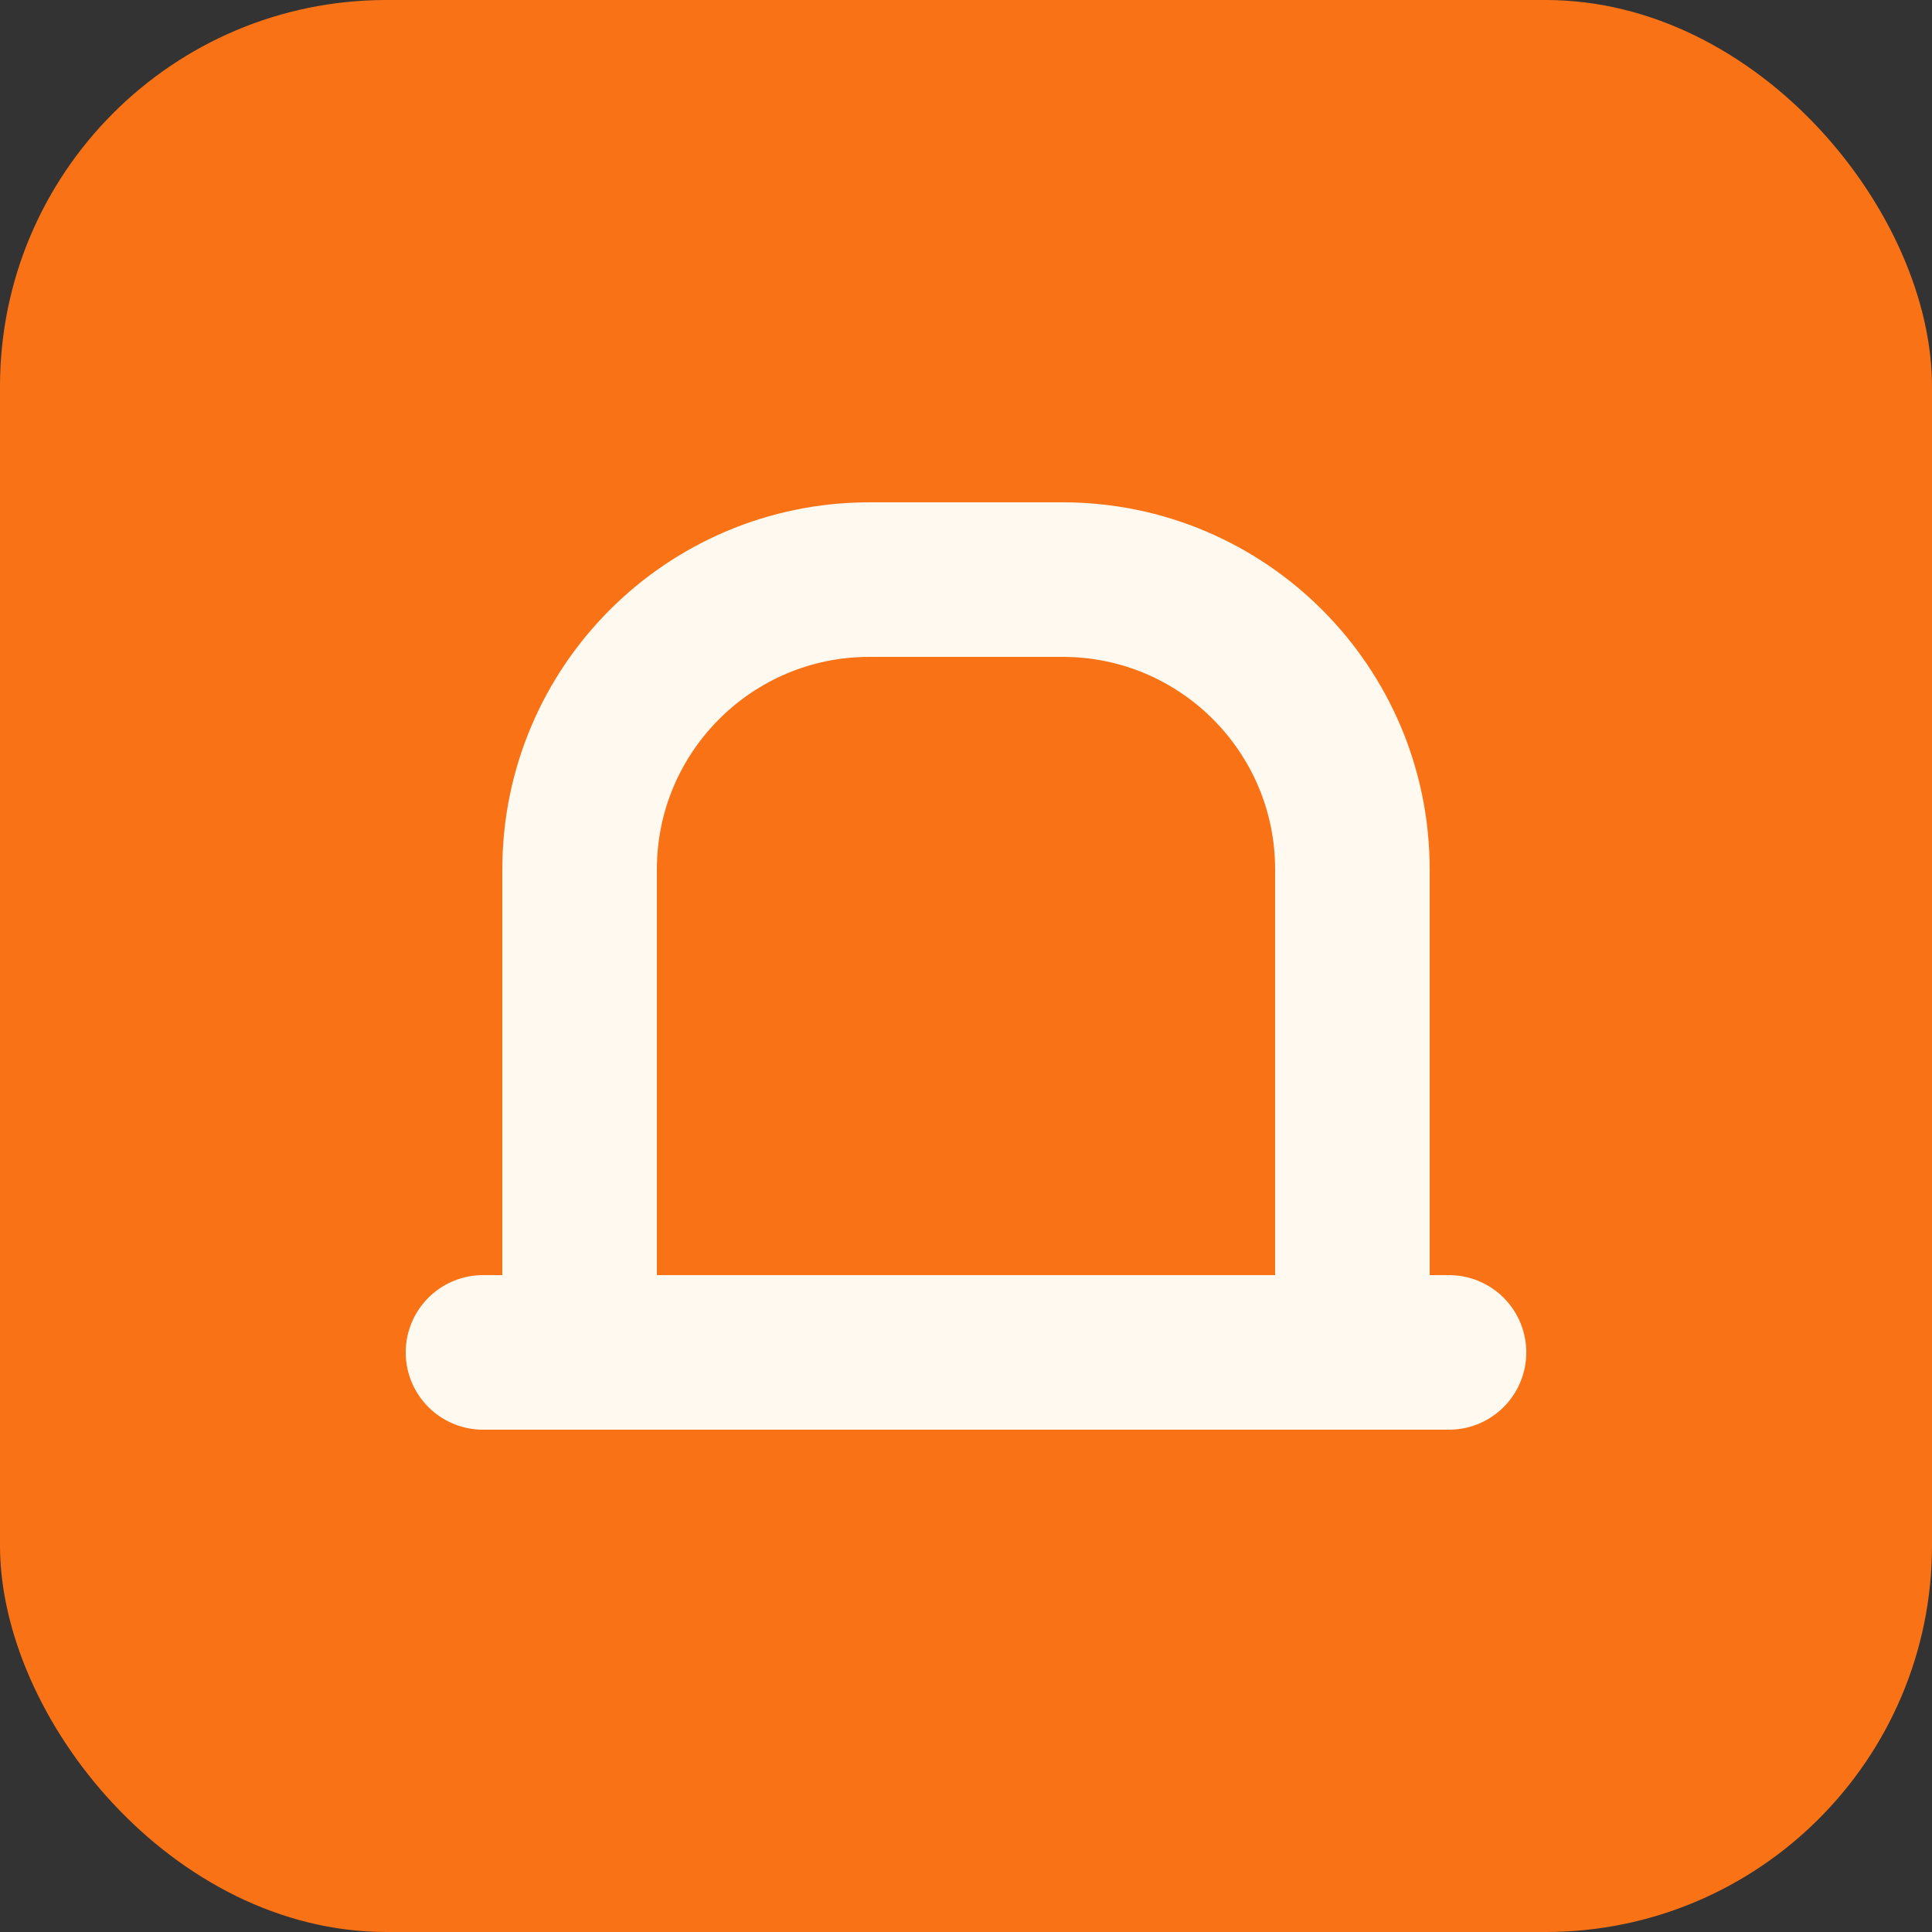
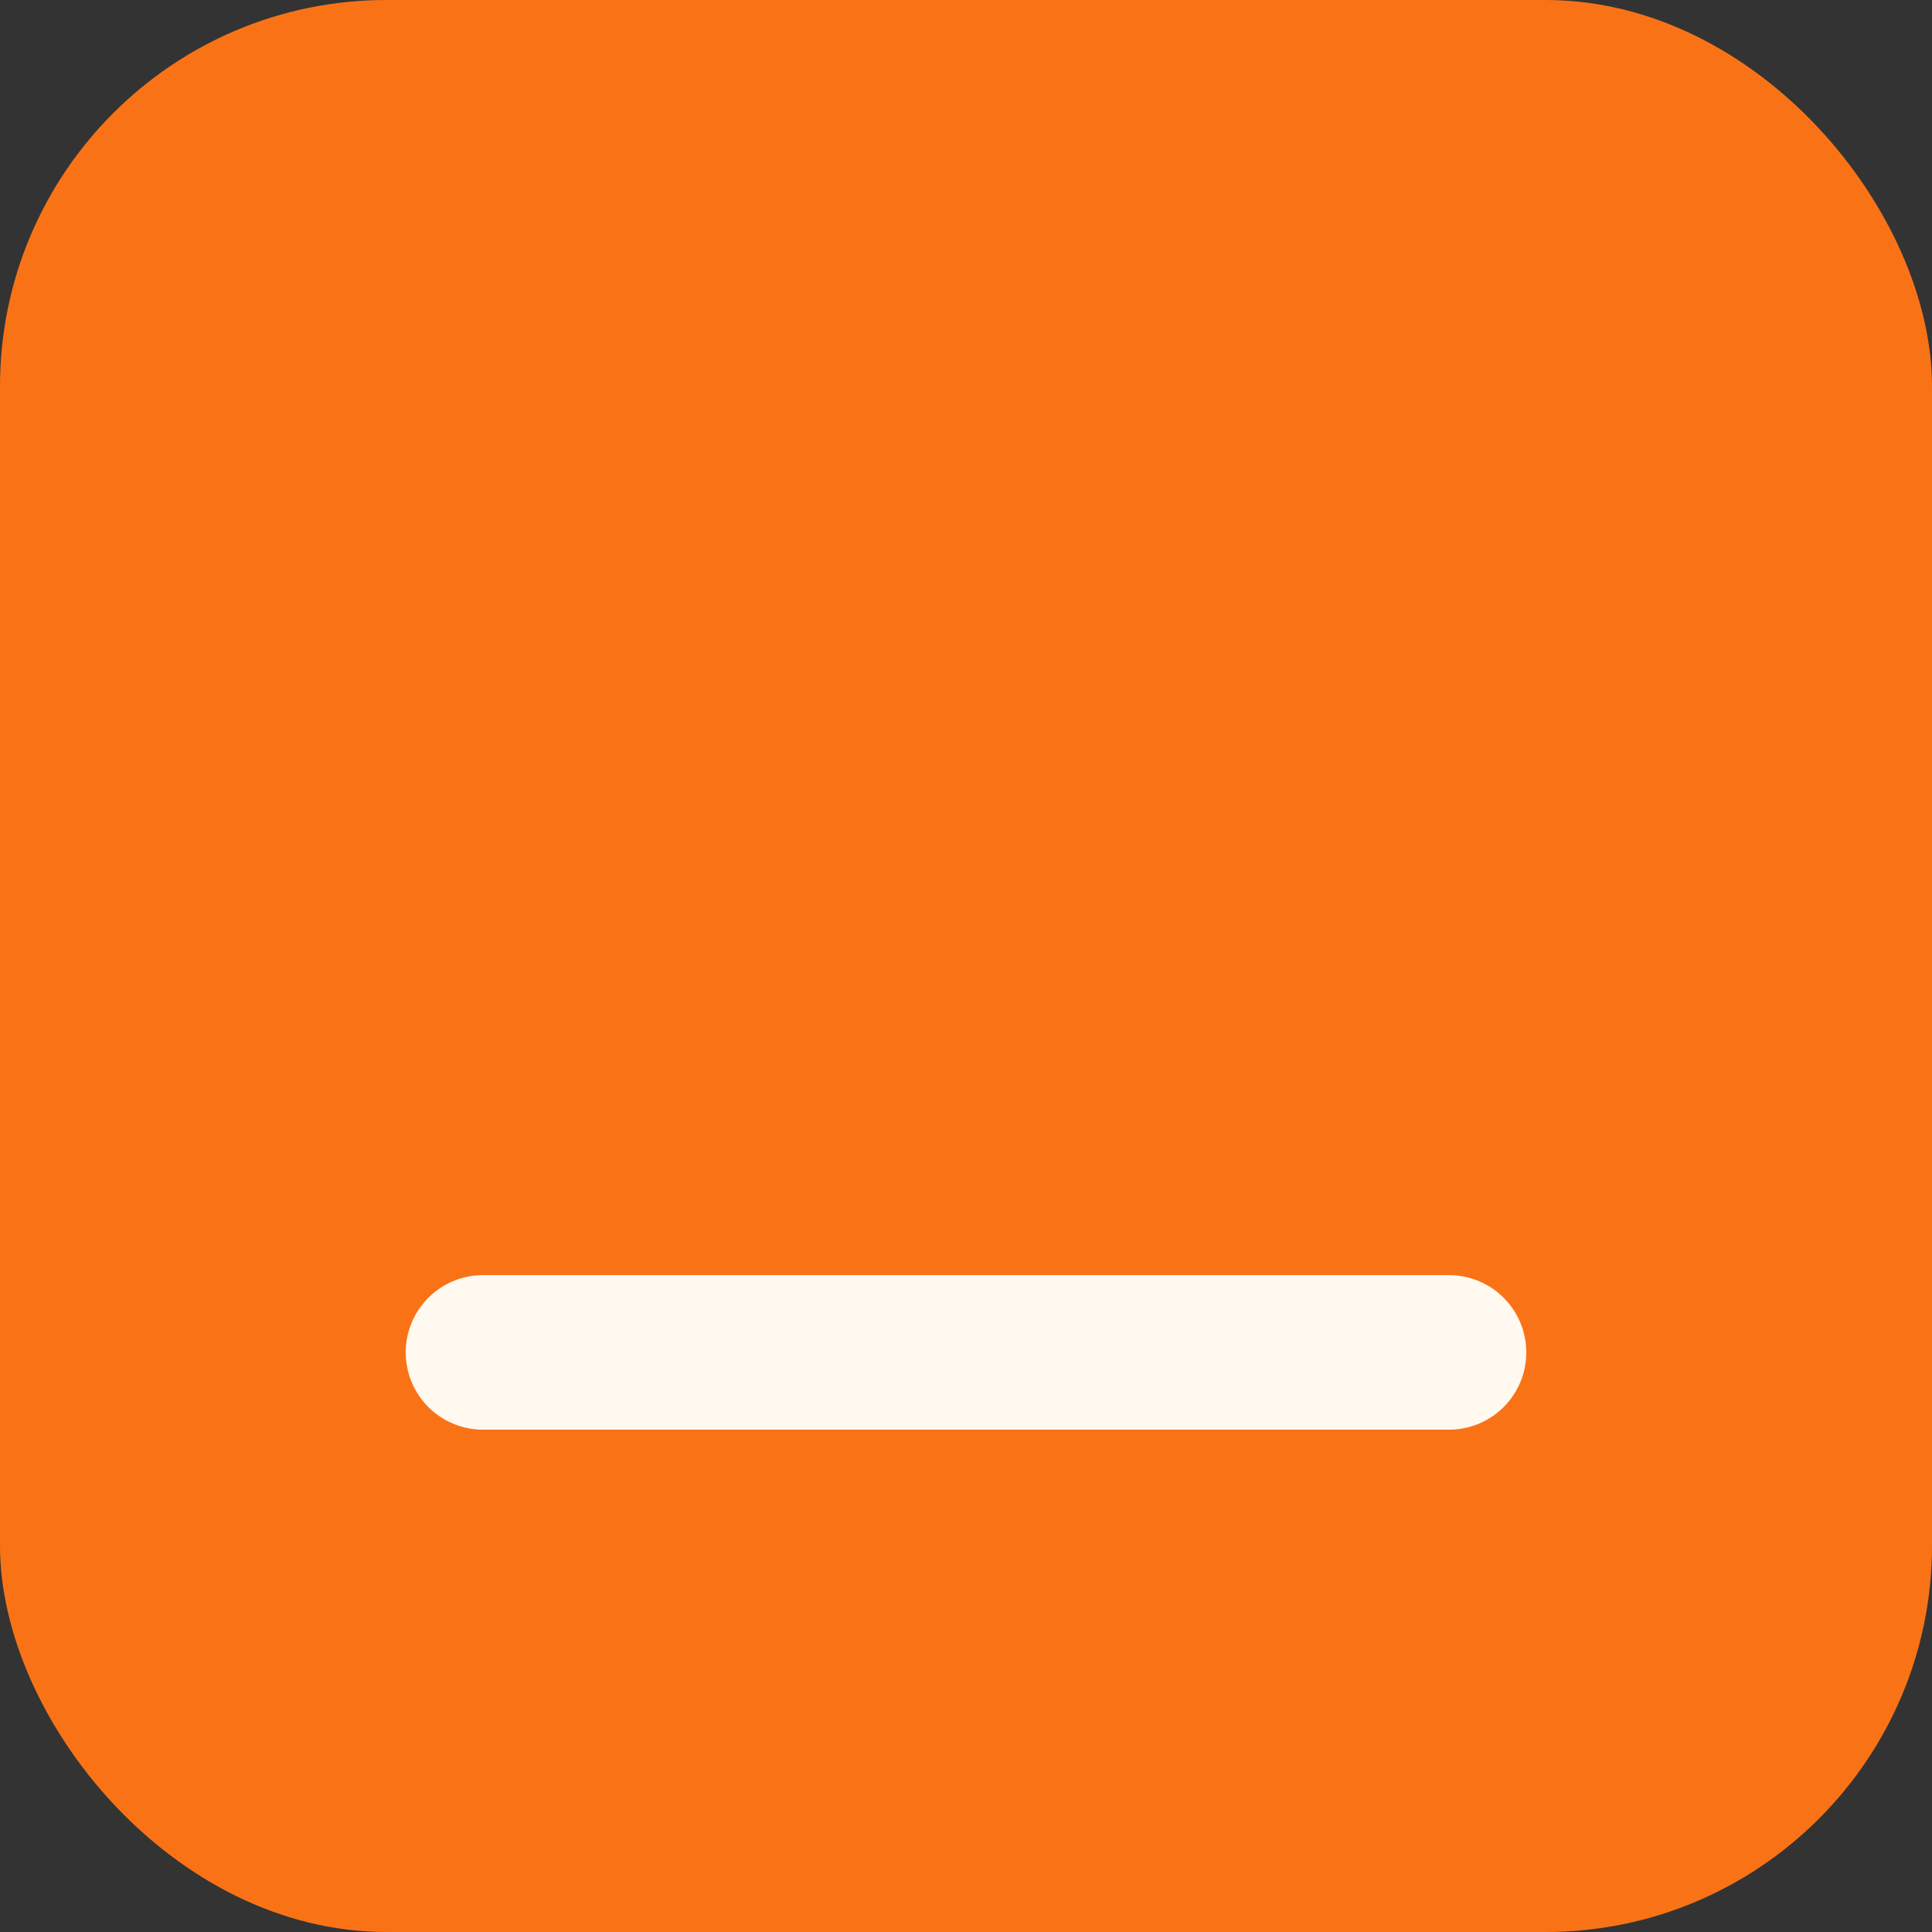
<svg xmlns="http://www.w3.org/2000/svg" width="100" height="100" viewBox="0 0 100 100" fill="none">
  <rect x="0" y="0" width="100" height="100" fill="#333333" stroke="none" />
  <rect width="100" height="100" rx="20" fill="#F97316" />
-   <path d="M30 70V45C30 36.716 36.716 30 45 30H55C63.284 30 70 36.716 70 45V70" stroke="#FFF9F0" stroke-width="8" stroke-linecap="round" stroke-linejoin="round" />
  <path d="M25 70H75" stroke="#FFF9F0" stroke-width="8" stroke-linecap="round" stroke-linejoin="round" />
</svg>